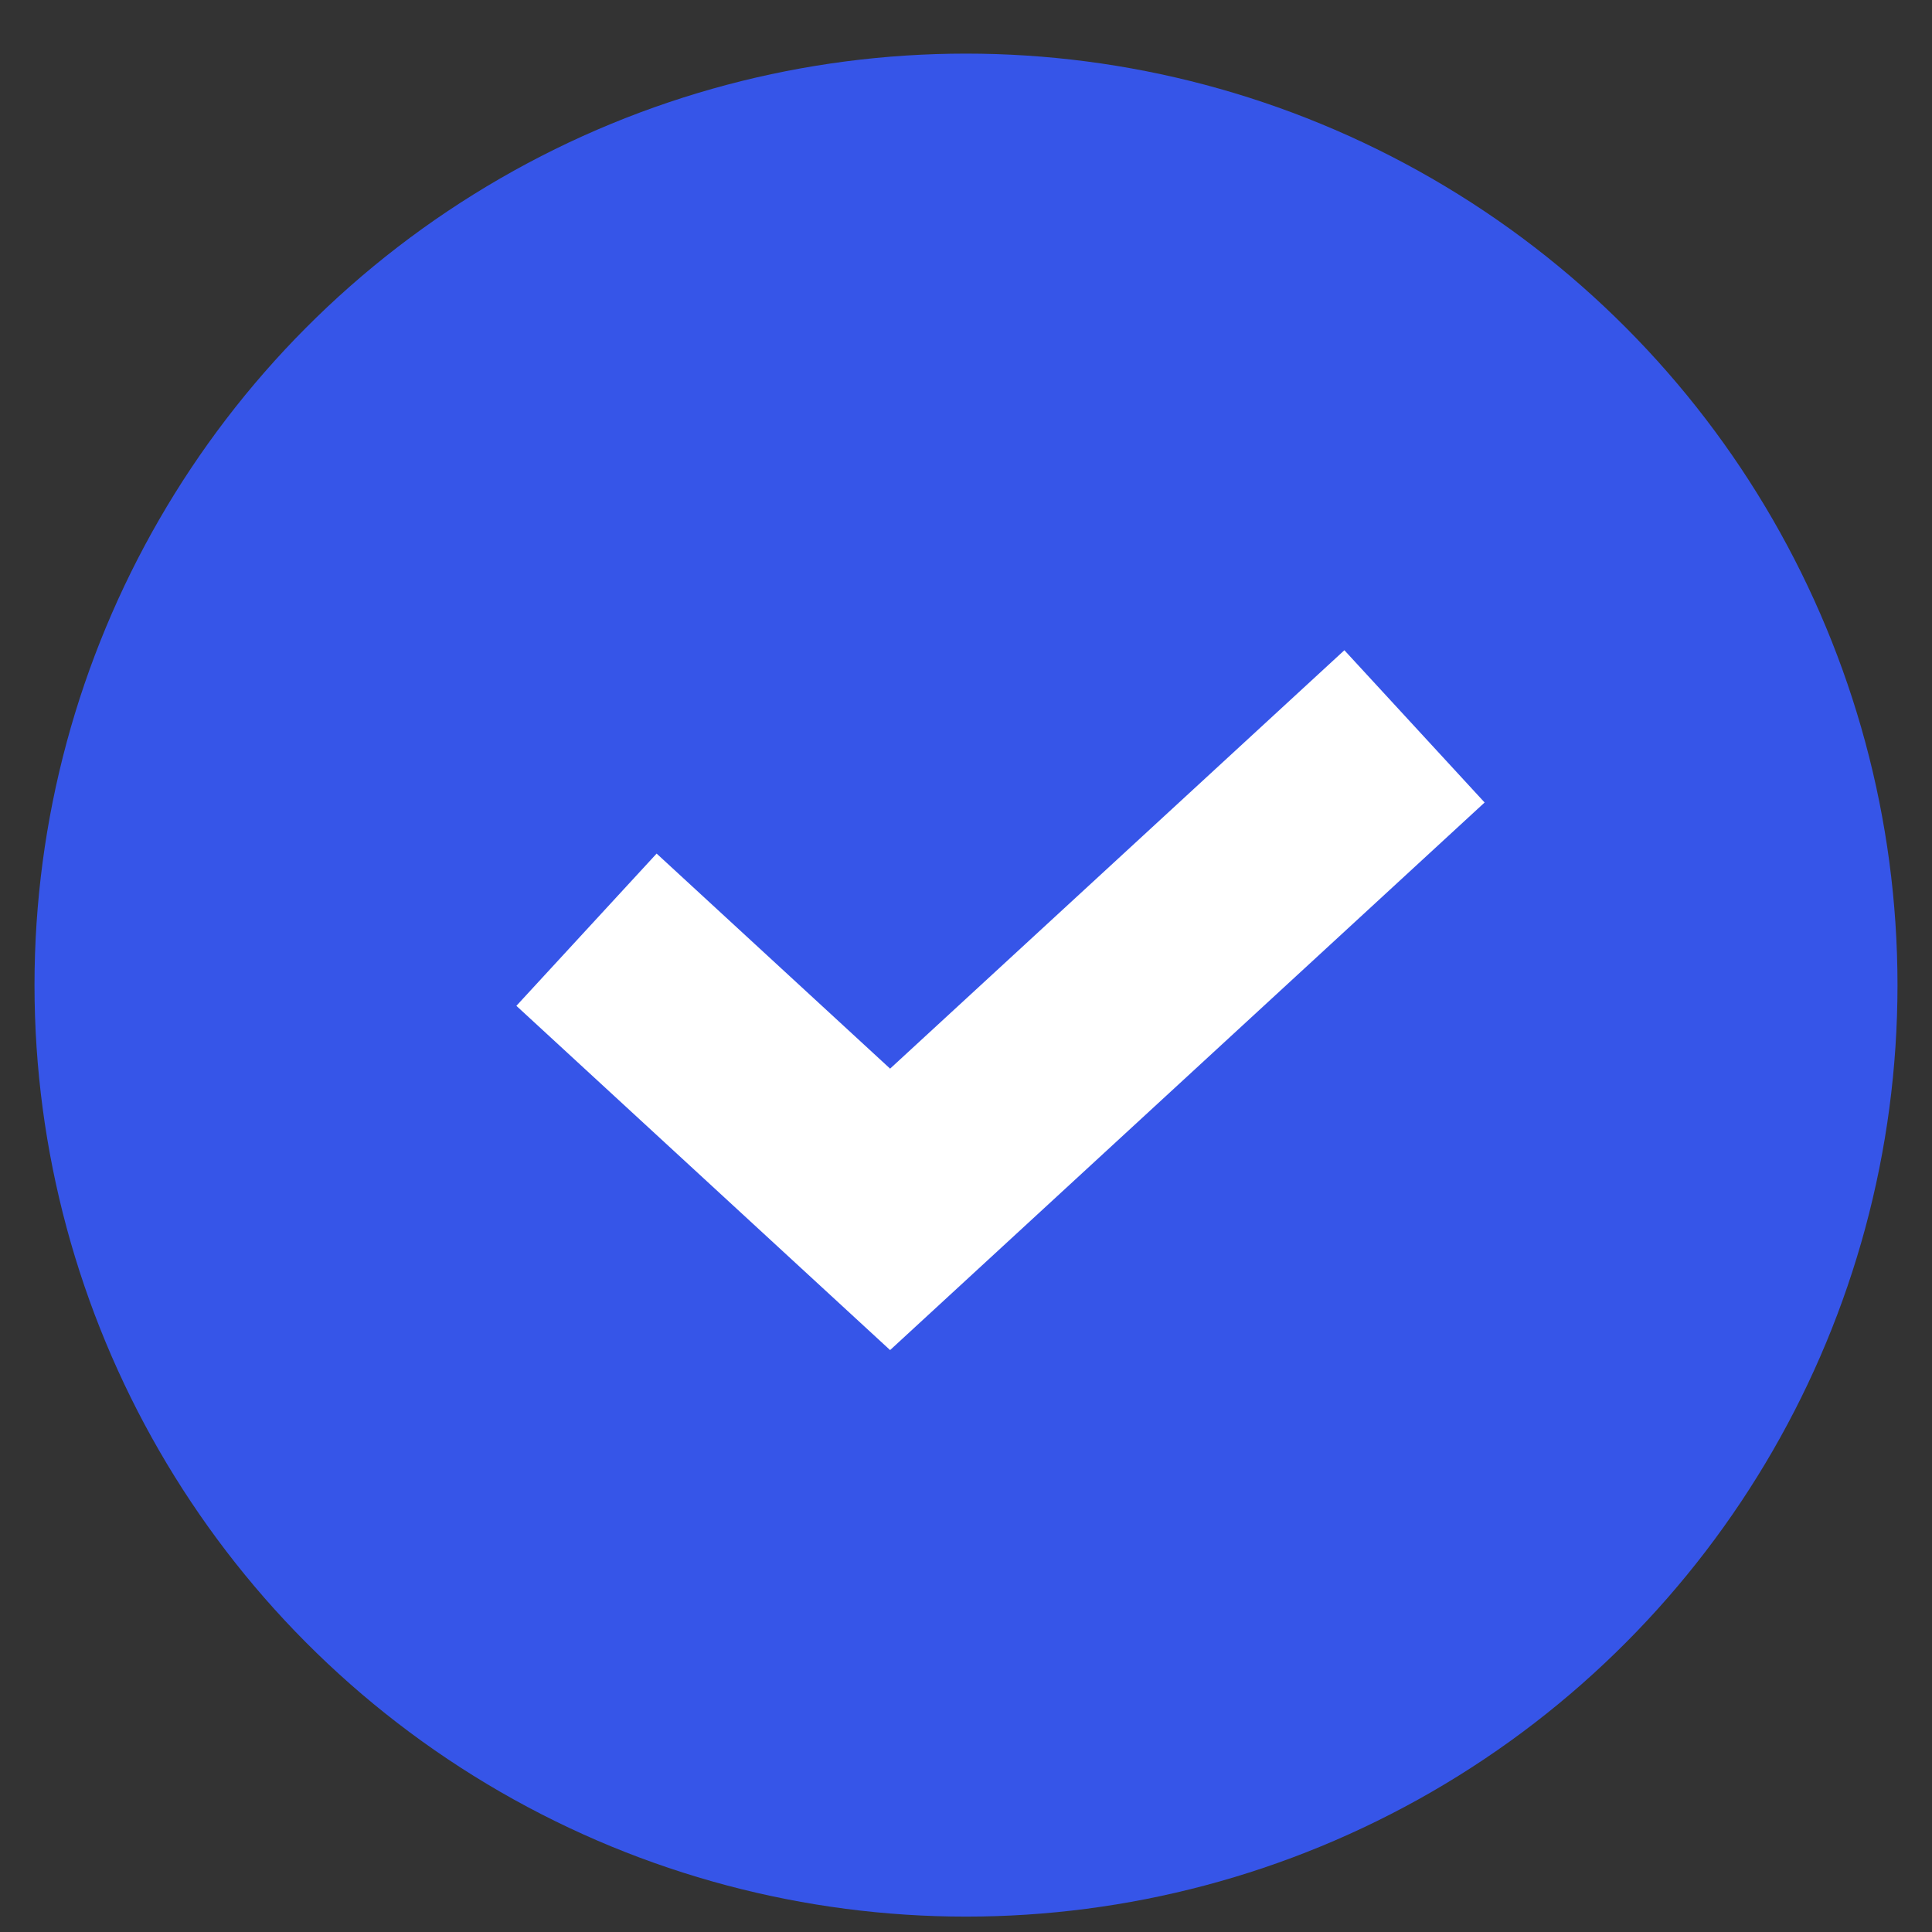
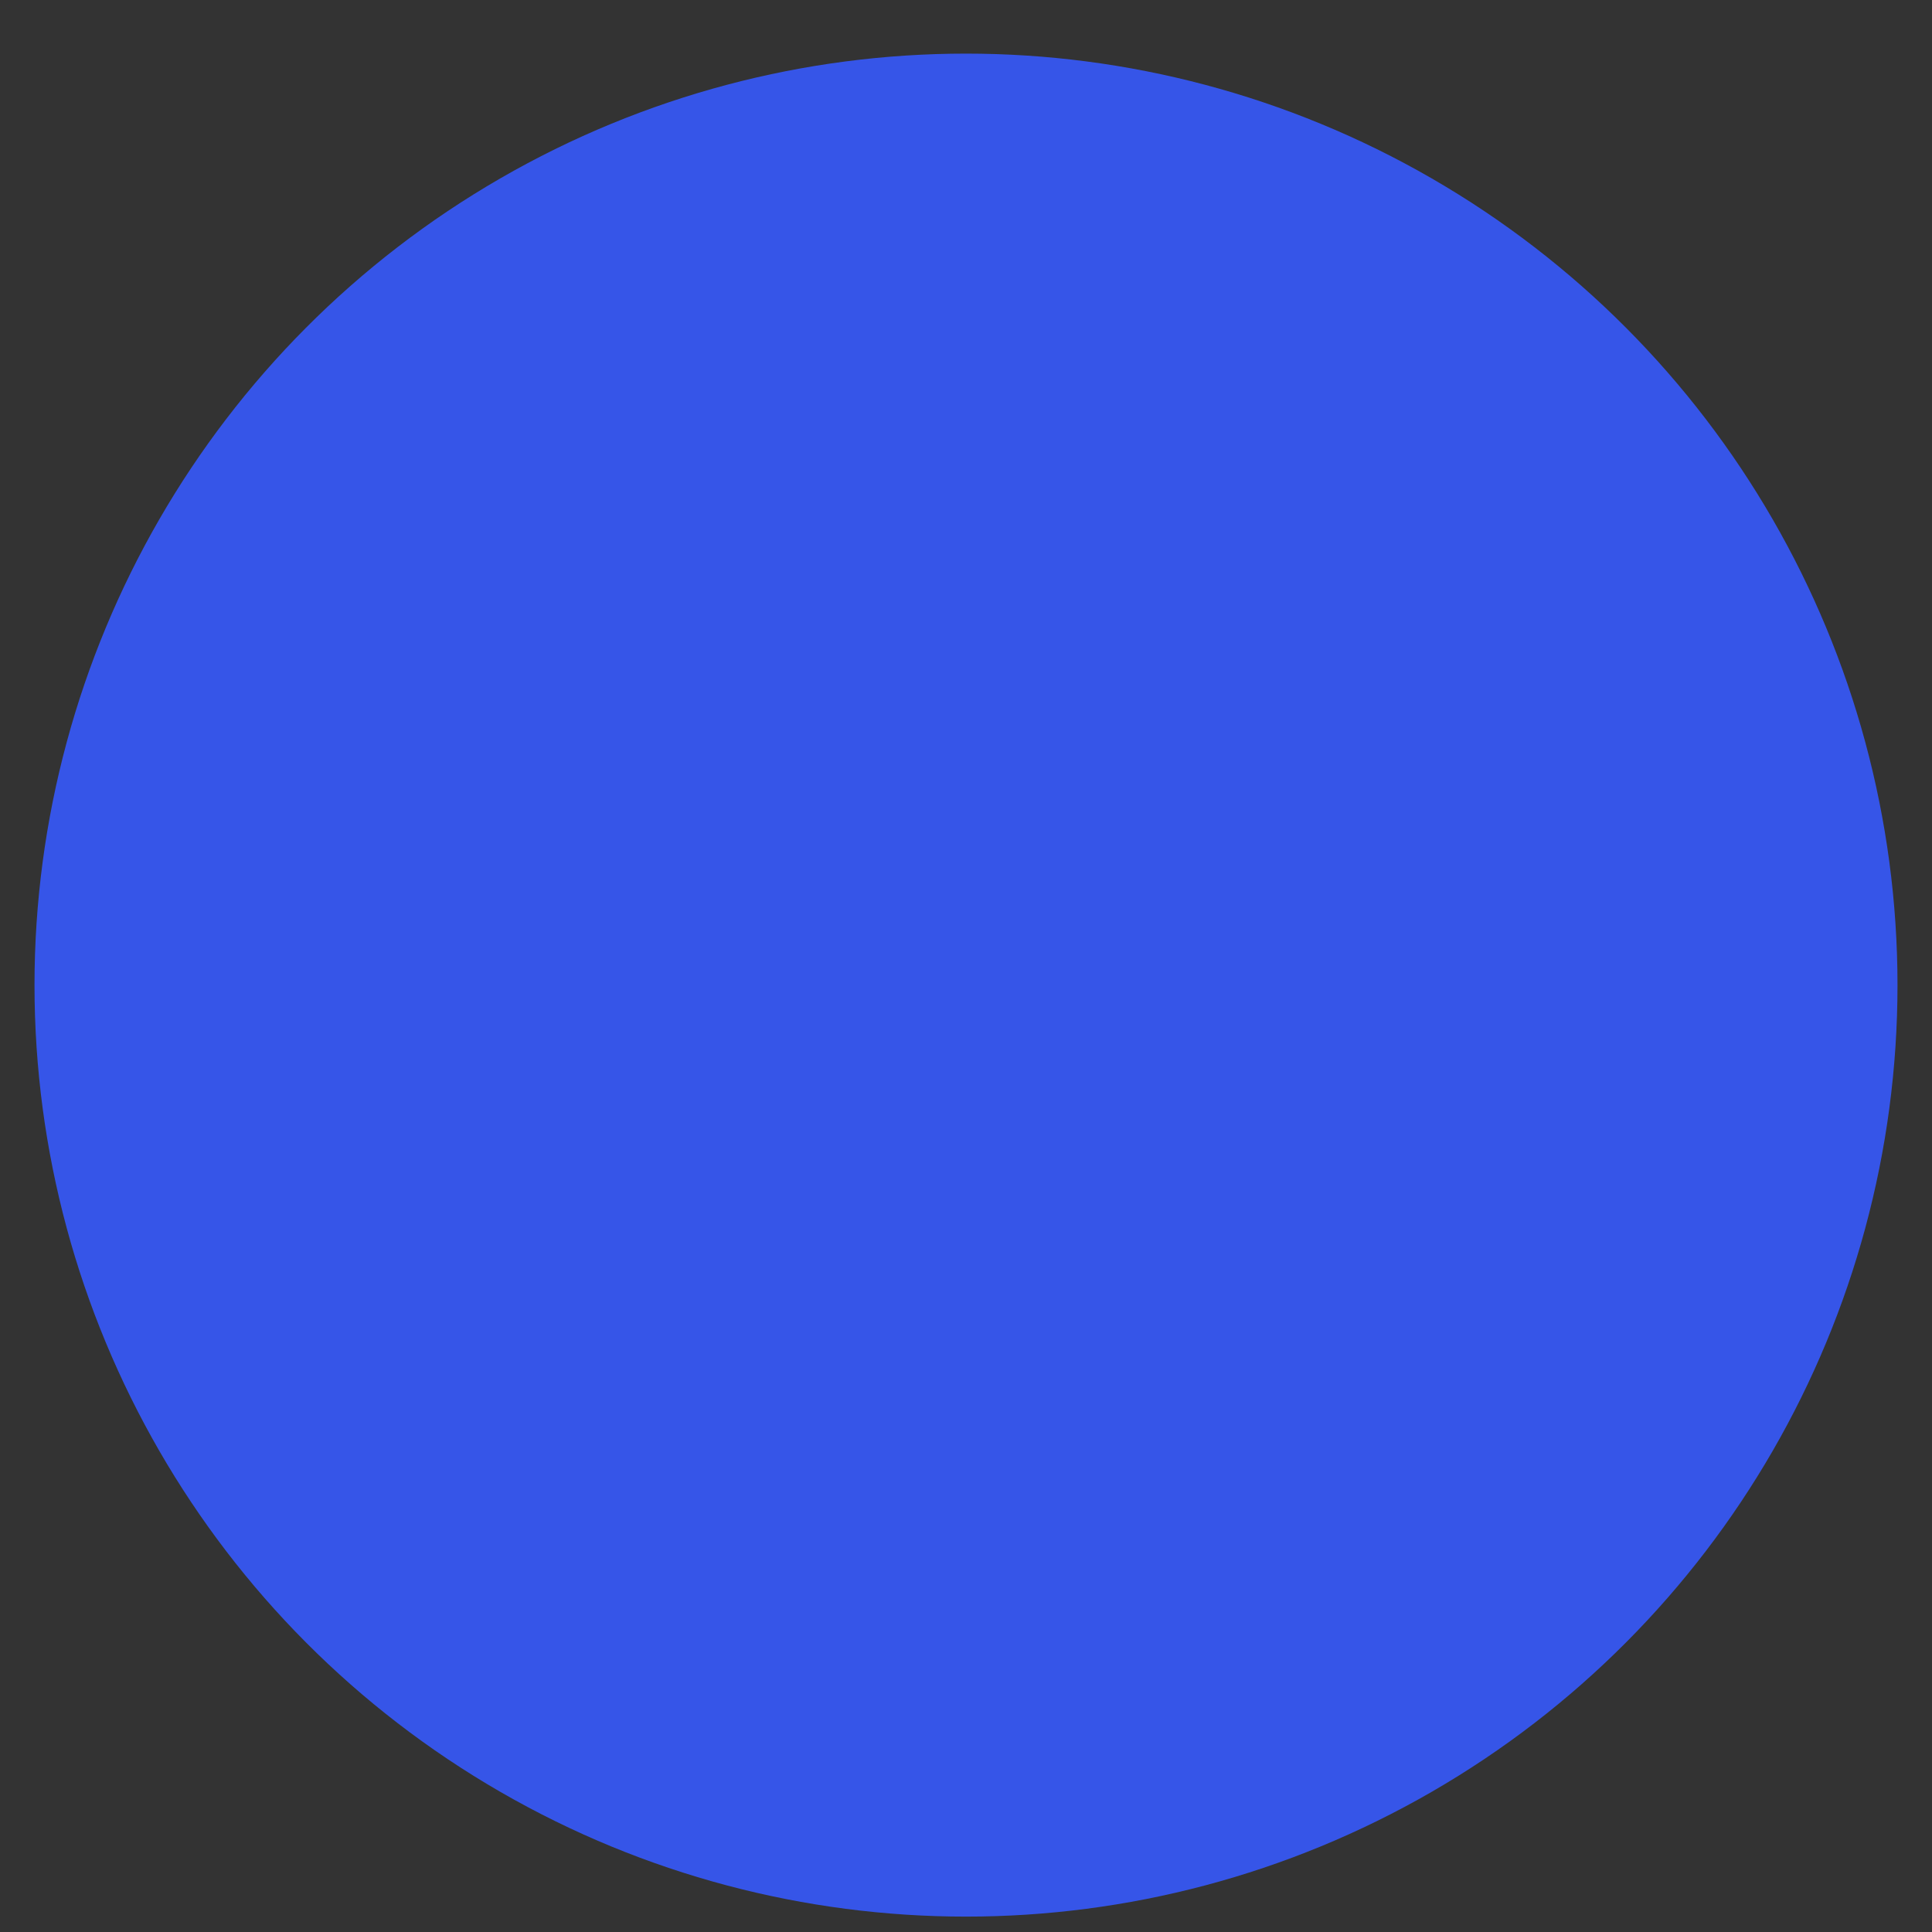
<svg xmlns="http://www.w3.org/2000/svg" width="28" height="28" viewBox="0 0 28 28" fill="none">
  <rect x="0" y="0" width="28" height="28" fill="#333333" stroke="none" />
  <circle cx="14" cy="14.277" r="13.5" fill="#3655E8" />
-   <path d="M8.5 13.474L12.9 17.527L20.5 10.527" stroke="white" stroke-width="3" />
</svg>